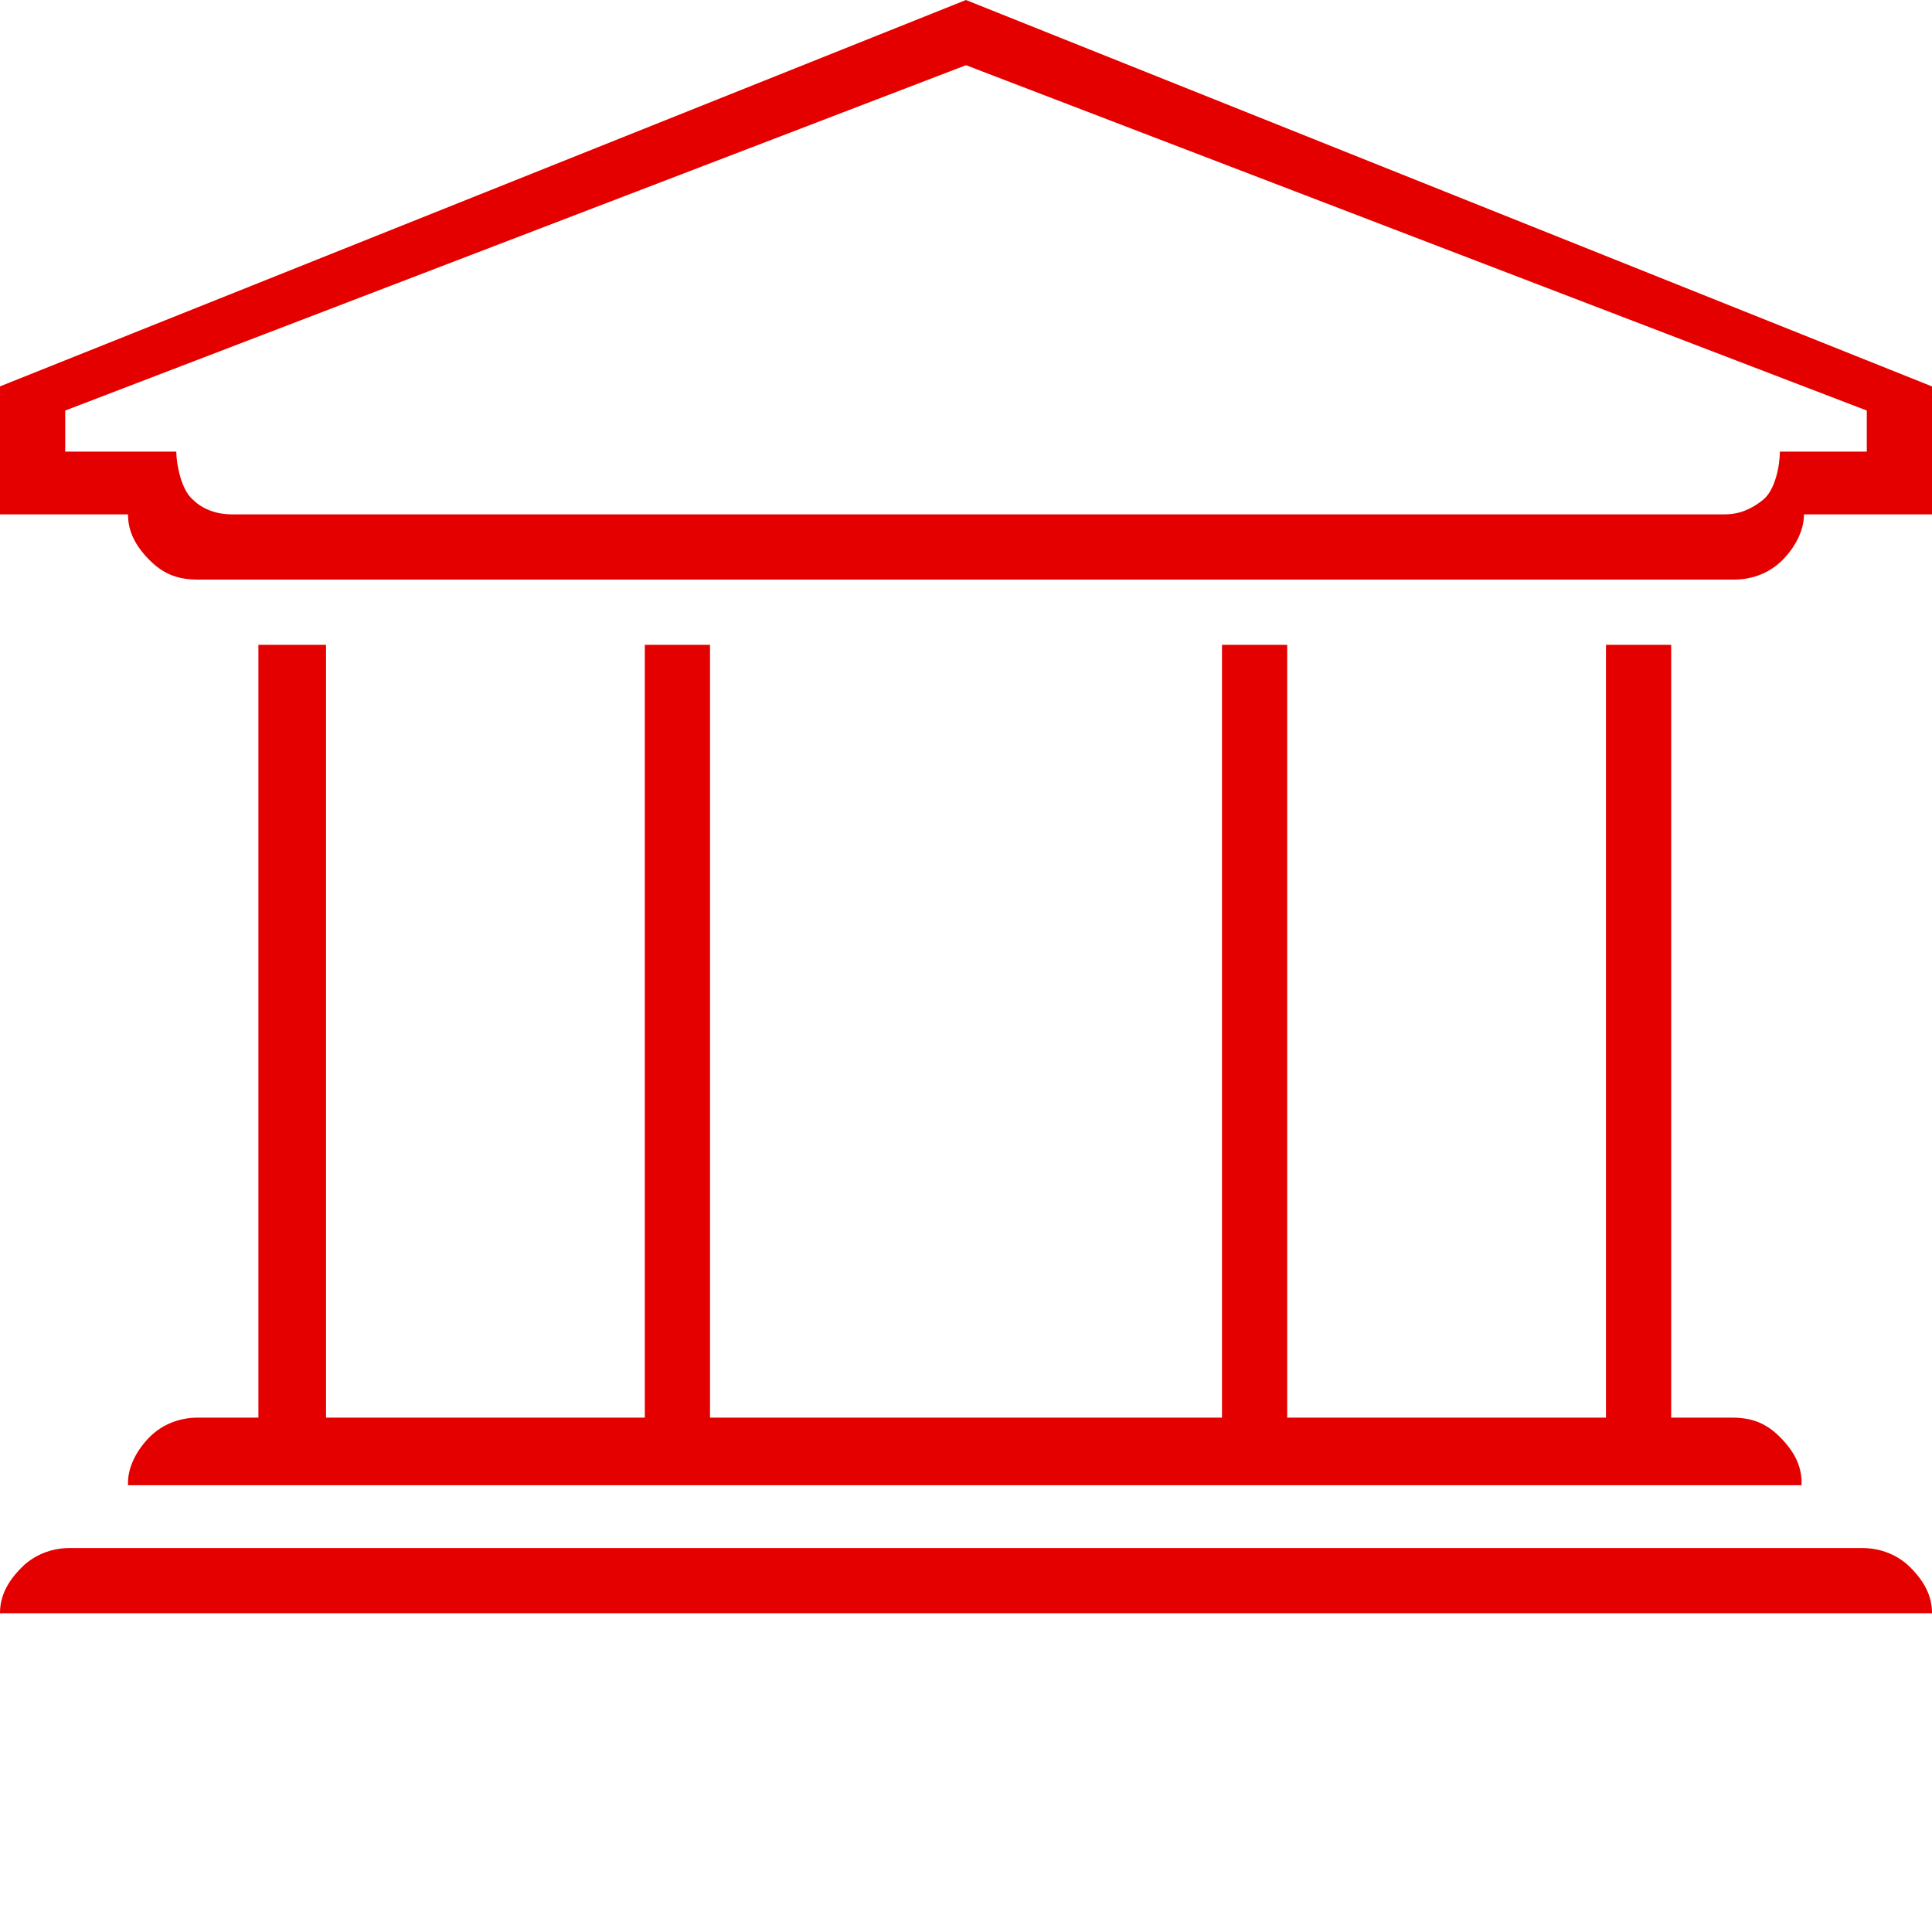
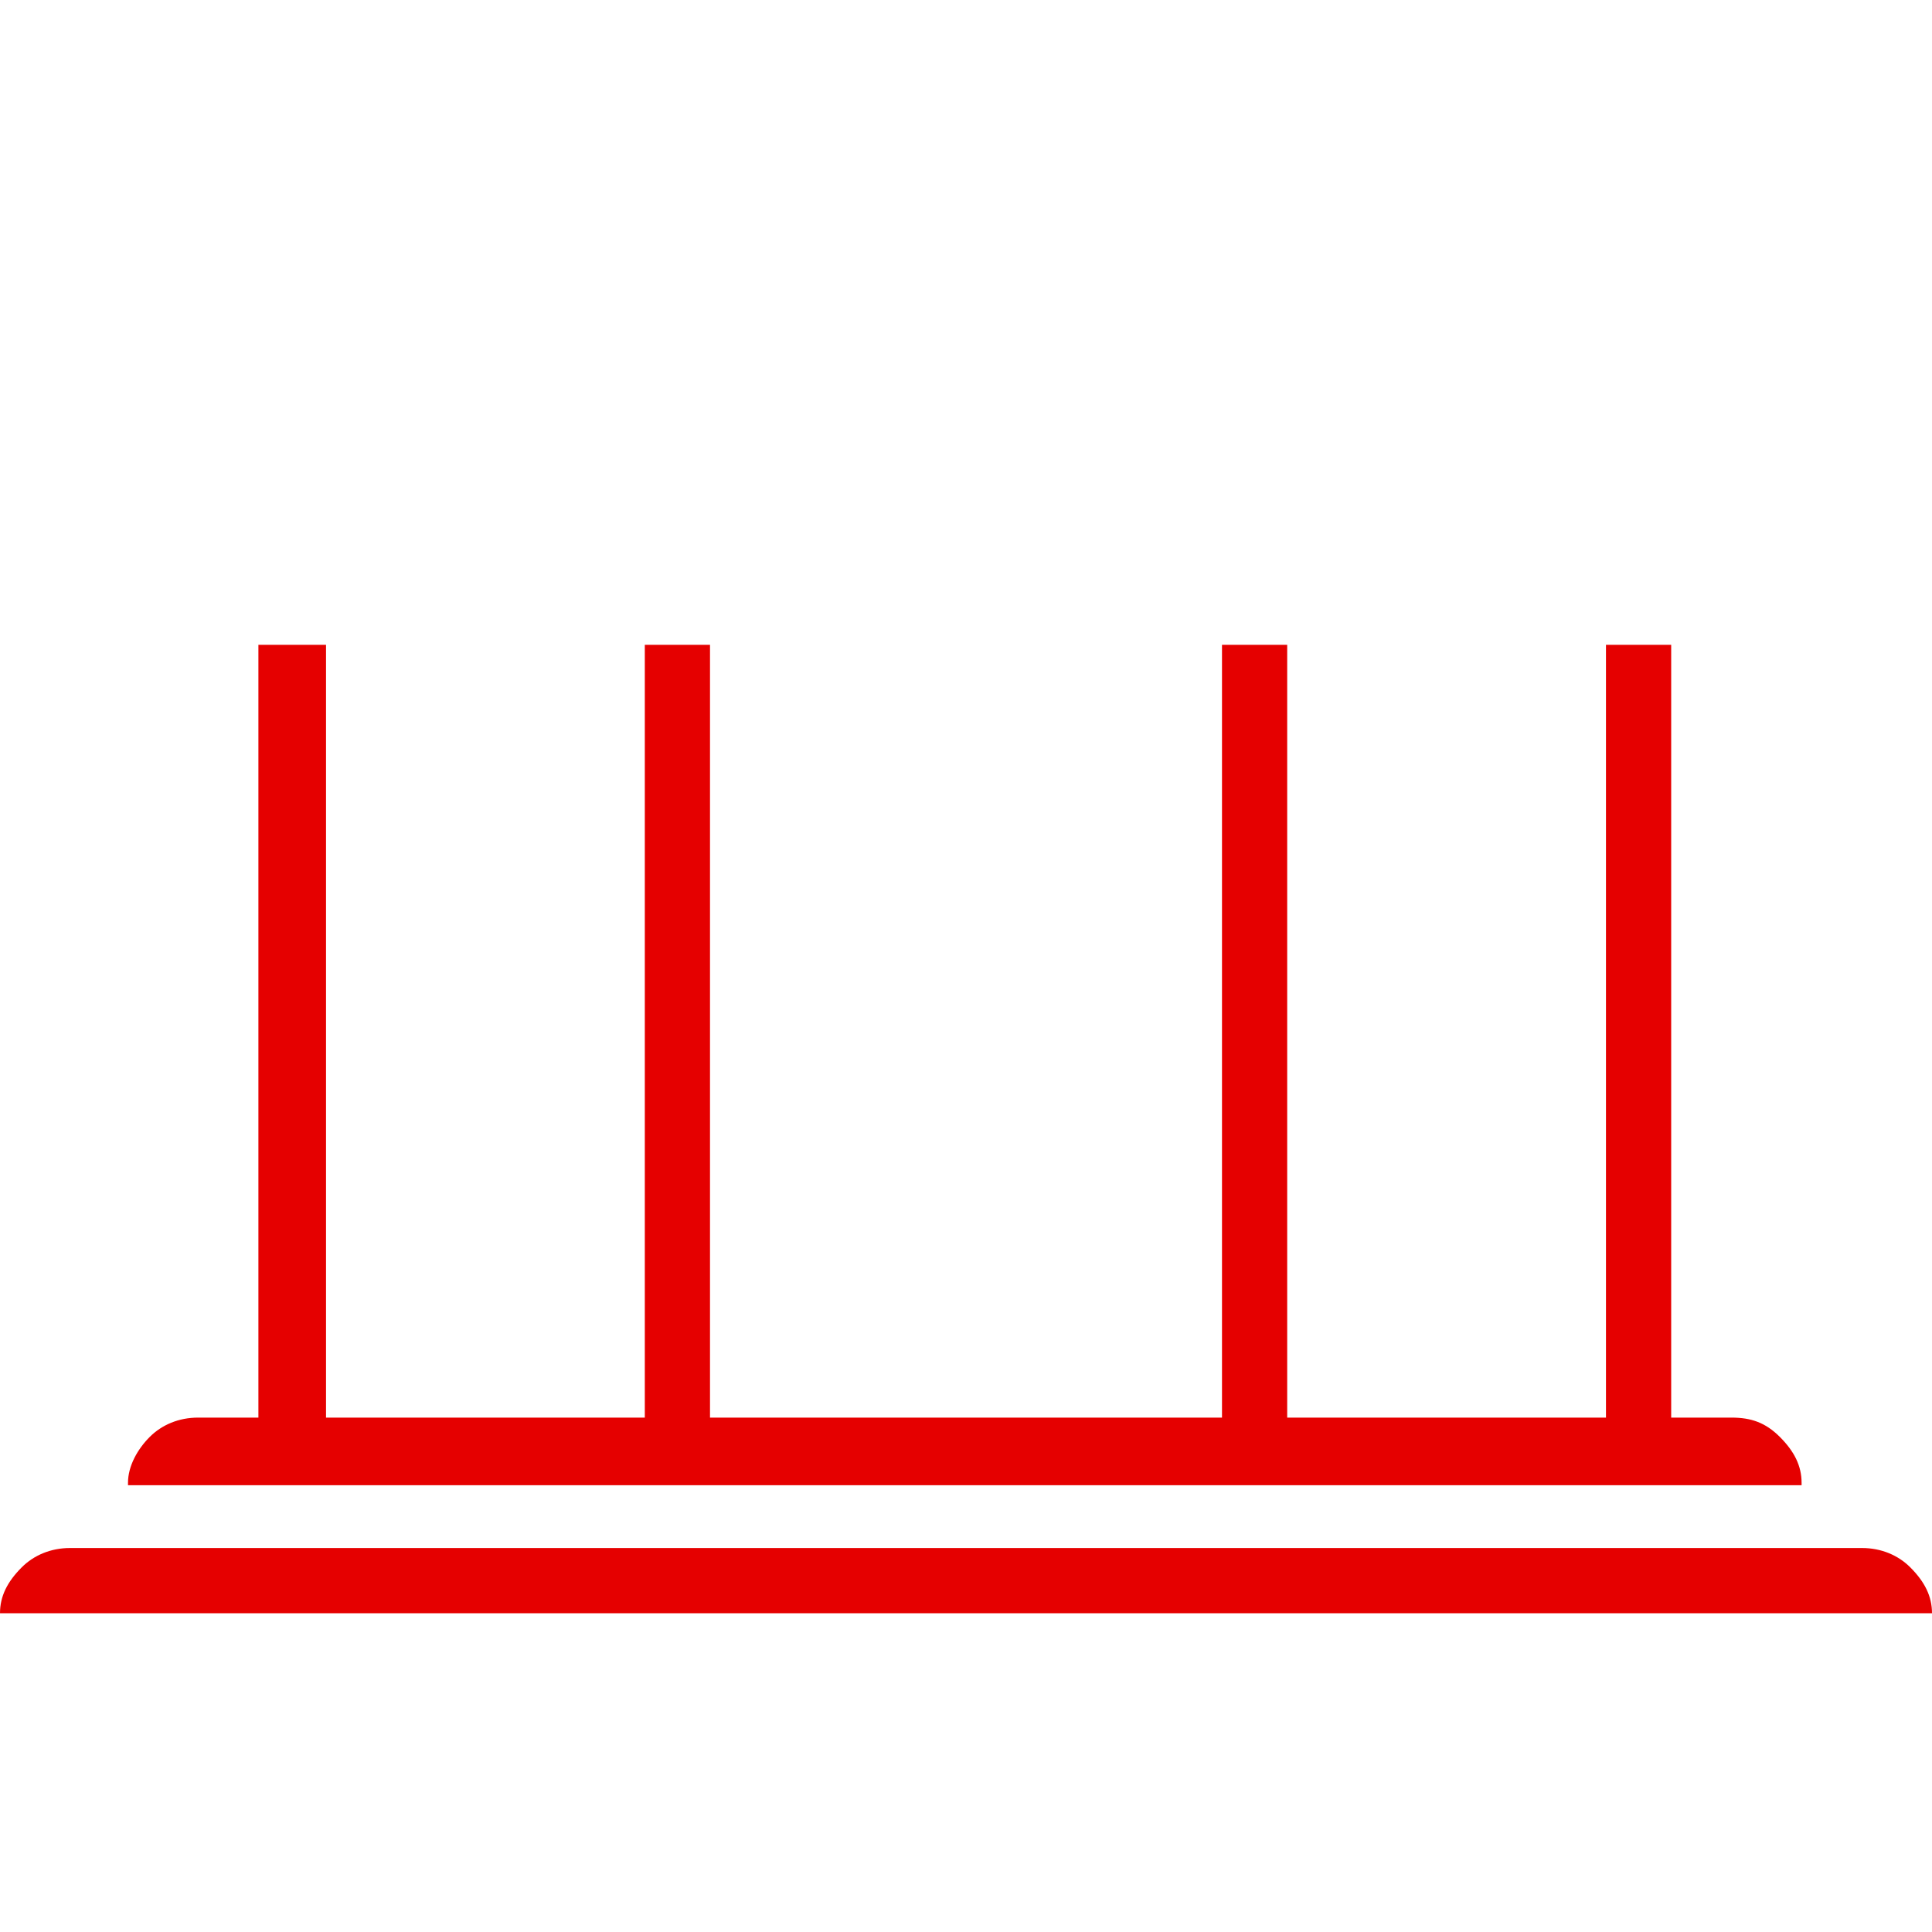
<svg xmlns="http://www.w3.org/2000/svg" version="1.1" id="Icon1" x="0px" y="0px" viewBox="0 0 80 80" style="enable-background:new 0 0 80 80;" xml:space="preserve">
  <style type="text/css">
	.st0{fill:#e50000;}
</style>
  <g>
    <path class="st0" d="M10.7,26.7v32H8.2c-0.8,0-1.5,0.3-2,0.8s-0.9,1.2-0.9,1.9v0.1h69.3v-0.1c0-0.7-0.3-1.3-0.9-1.9s-1.2-0.8-2-0.8   h-2.5v-32h-2.7v32H53.3v-32h-2.7v32H29.4v-32h-2.7v32H13.5v-32H10.7z" />
-     <path class="st0" d="M40,0L0,16v5.3h5.3c0,0.7,0.3,1.3,0.9,1.9s1.2,0.8,2,0.8h63.6c0.8,0,1.5-0.3,2-0.8s0.9-1.2,0.9-1.9H80V16L40,0   z M77.3,18.7l-3.6,0c0,0.6-0.2,1.6-0.7,2c-0.5,0.4-1,0.6-1.6,0.6H9.6c-0.6,0-1.2-0.2-1.6-0.6c-0.5-0.4-0.7-1.5-0.7-2H2.7V17L40,2.7   L77.3,17V18.7z" />
    <path class="st0" d="M77.1,64.1H2.9c-0.8,0-1.5,0.3-2,0.8C0.3,65.5,0,66.1,0,66.8l0,0h80l0,0c0-0.7-0.3-1.3-0.9-1.9   C78.6,64.4,77.9,64.1,77.1,64.1z" />
  </g>
</svg>